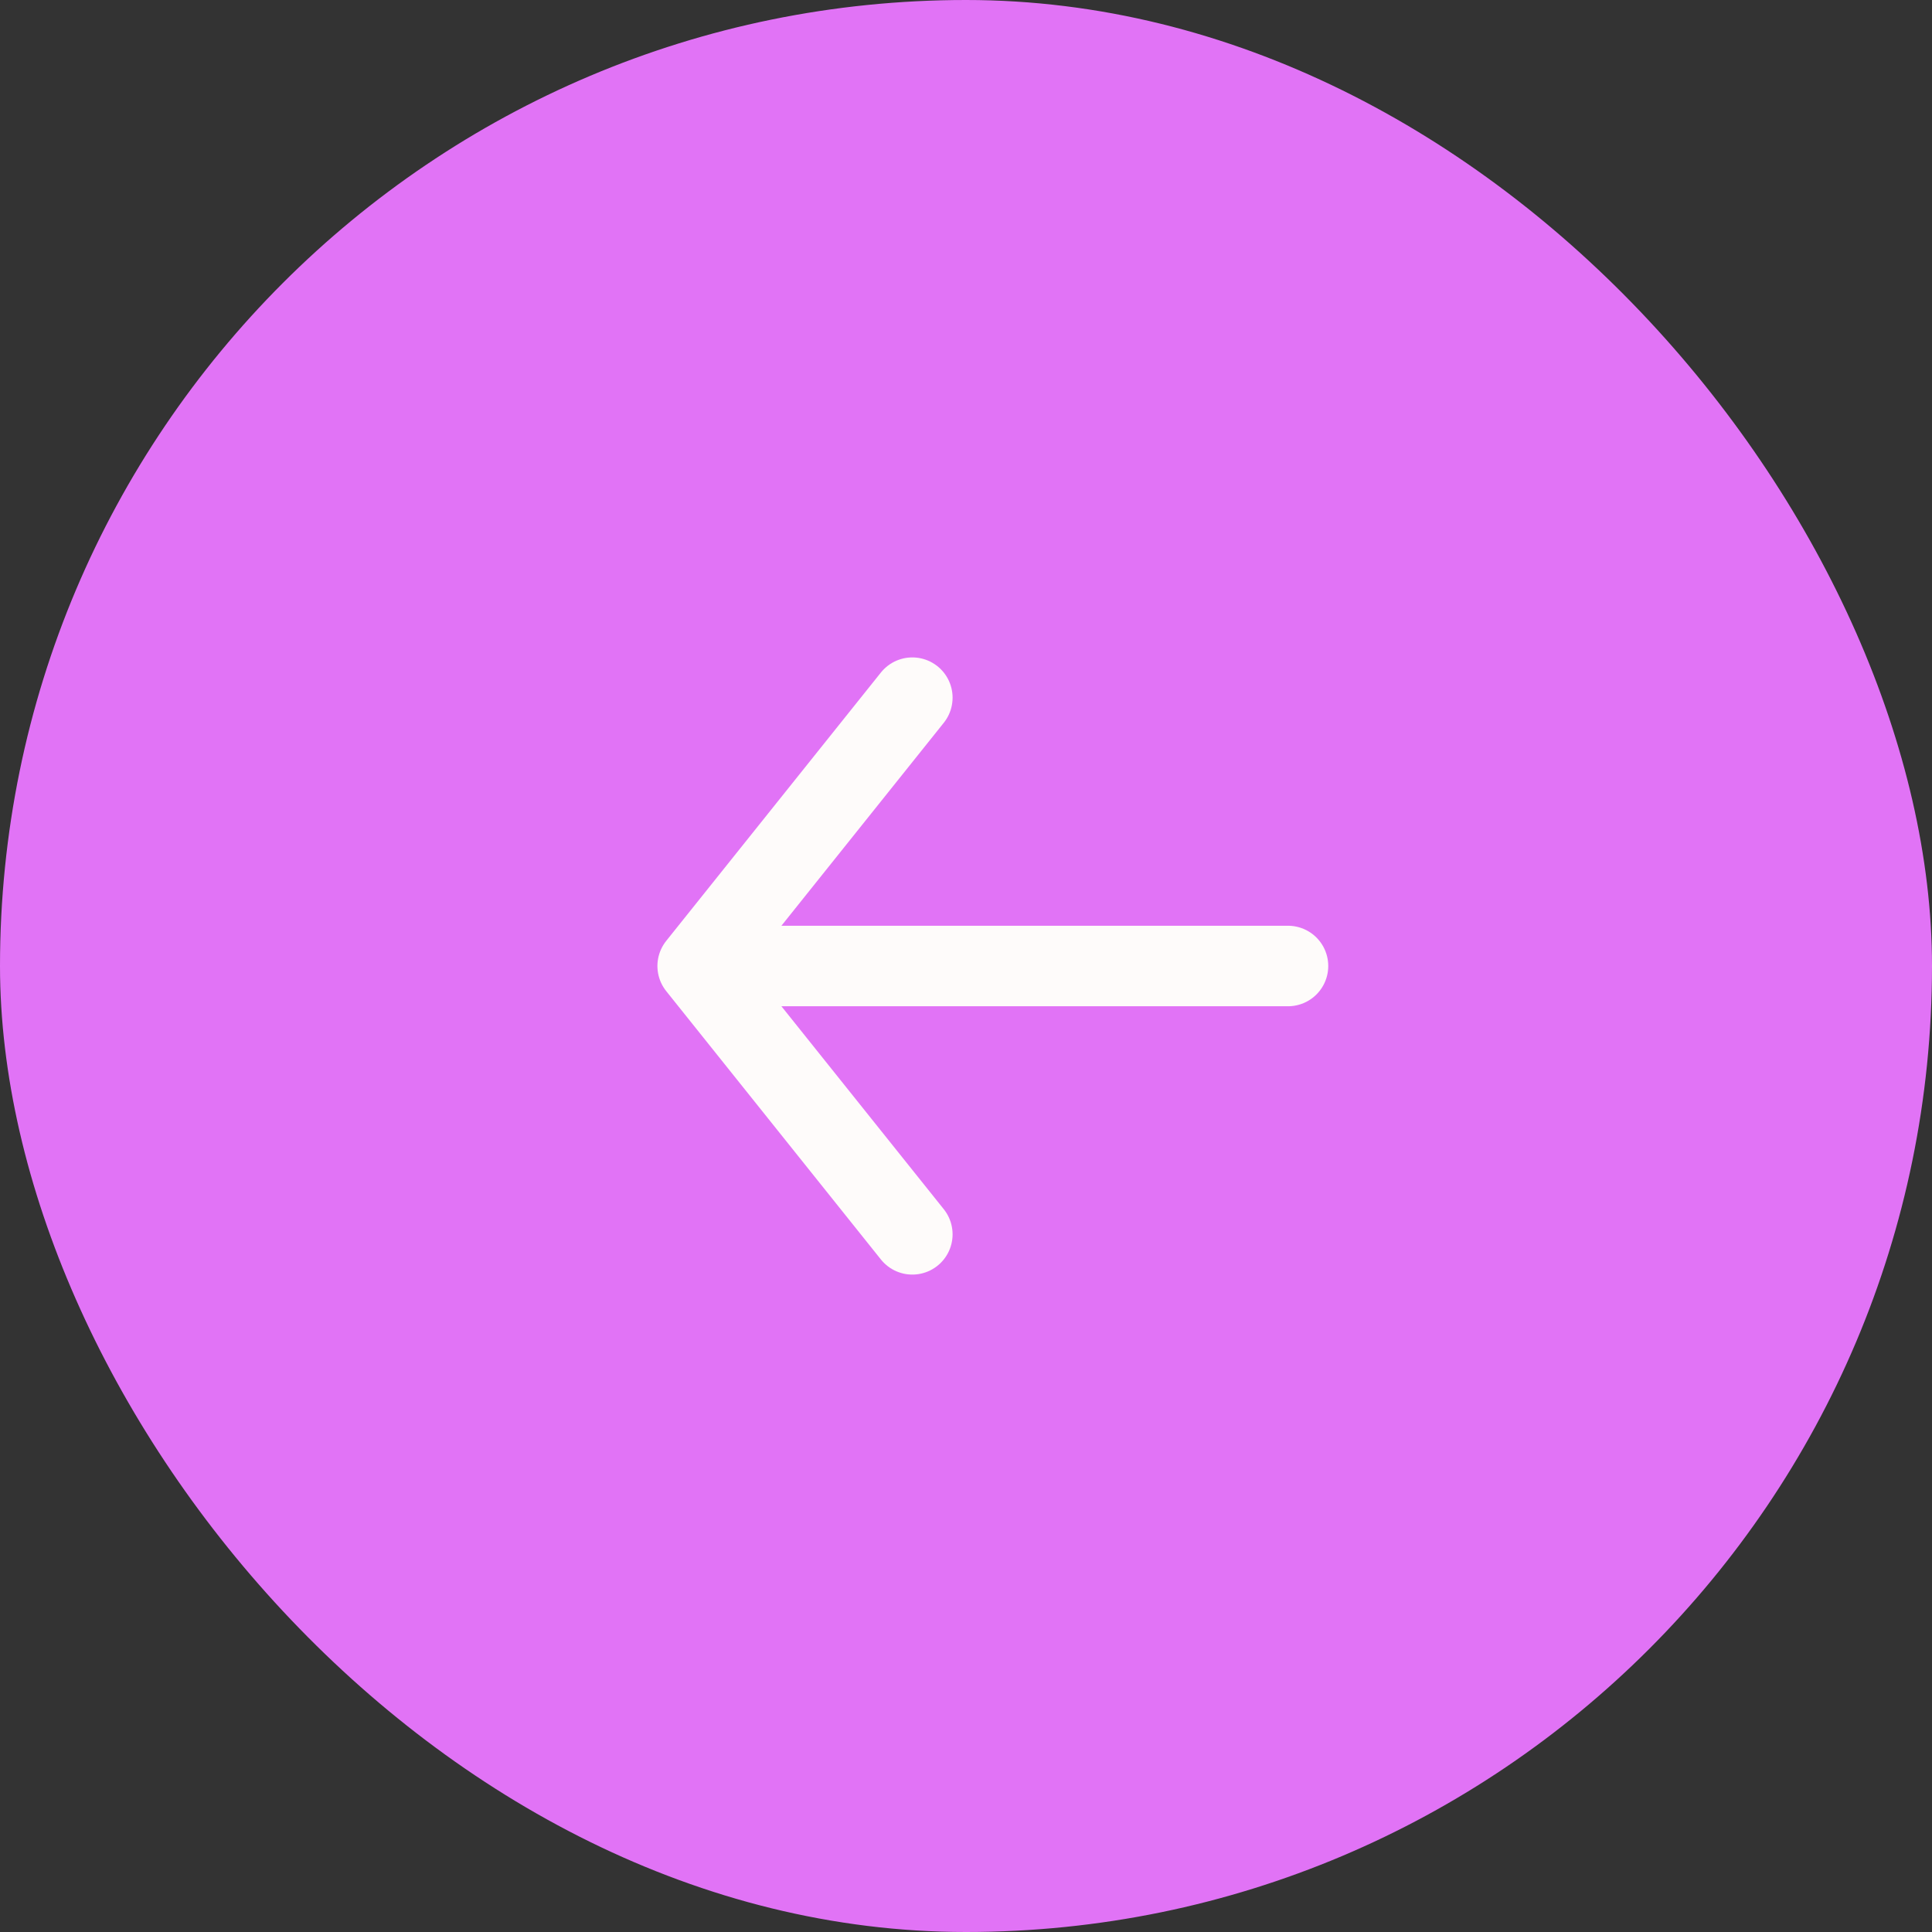
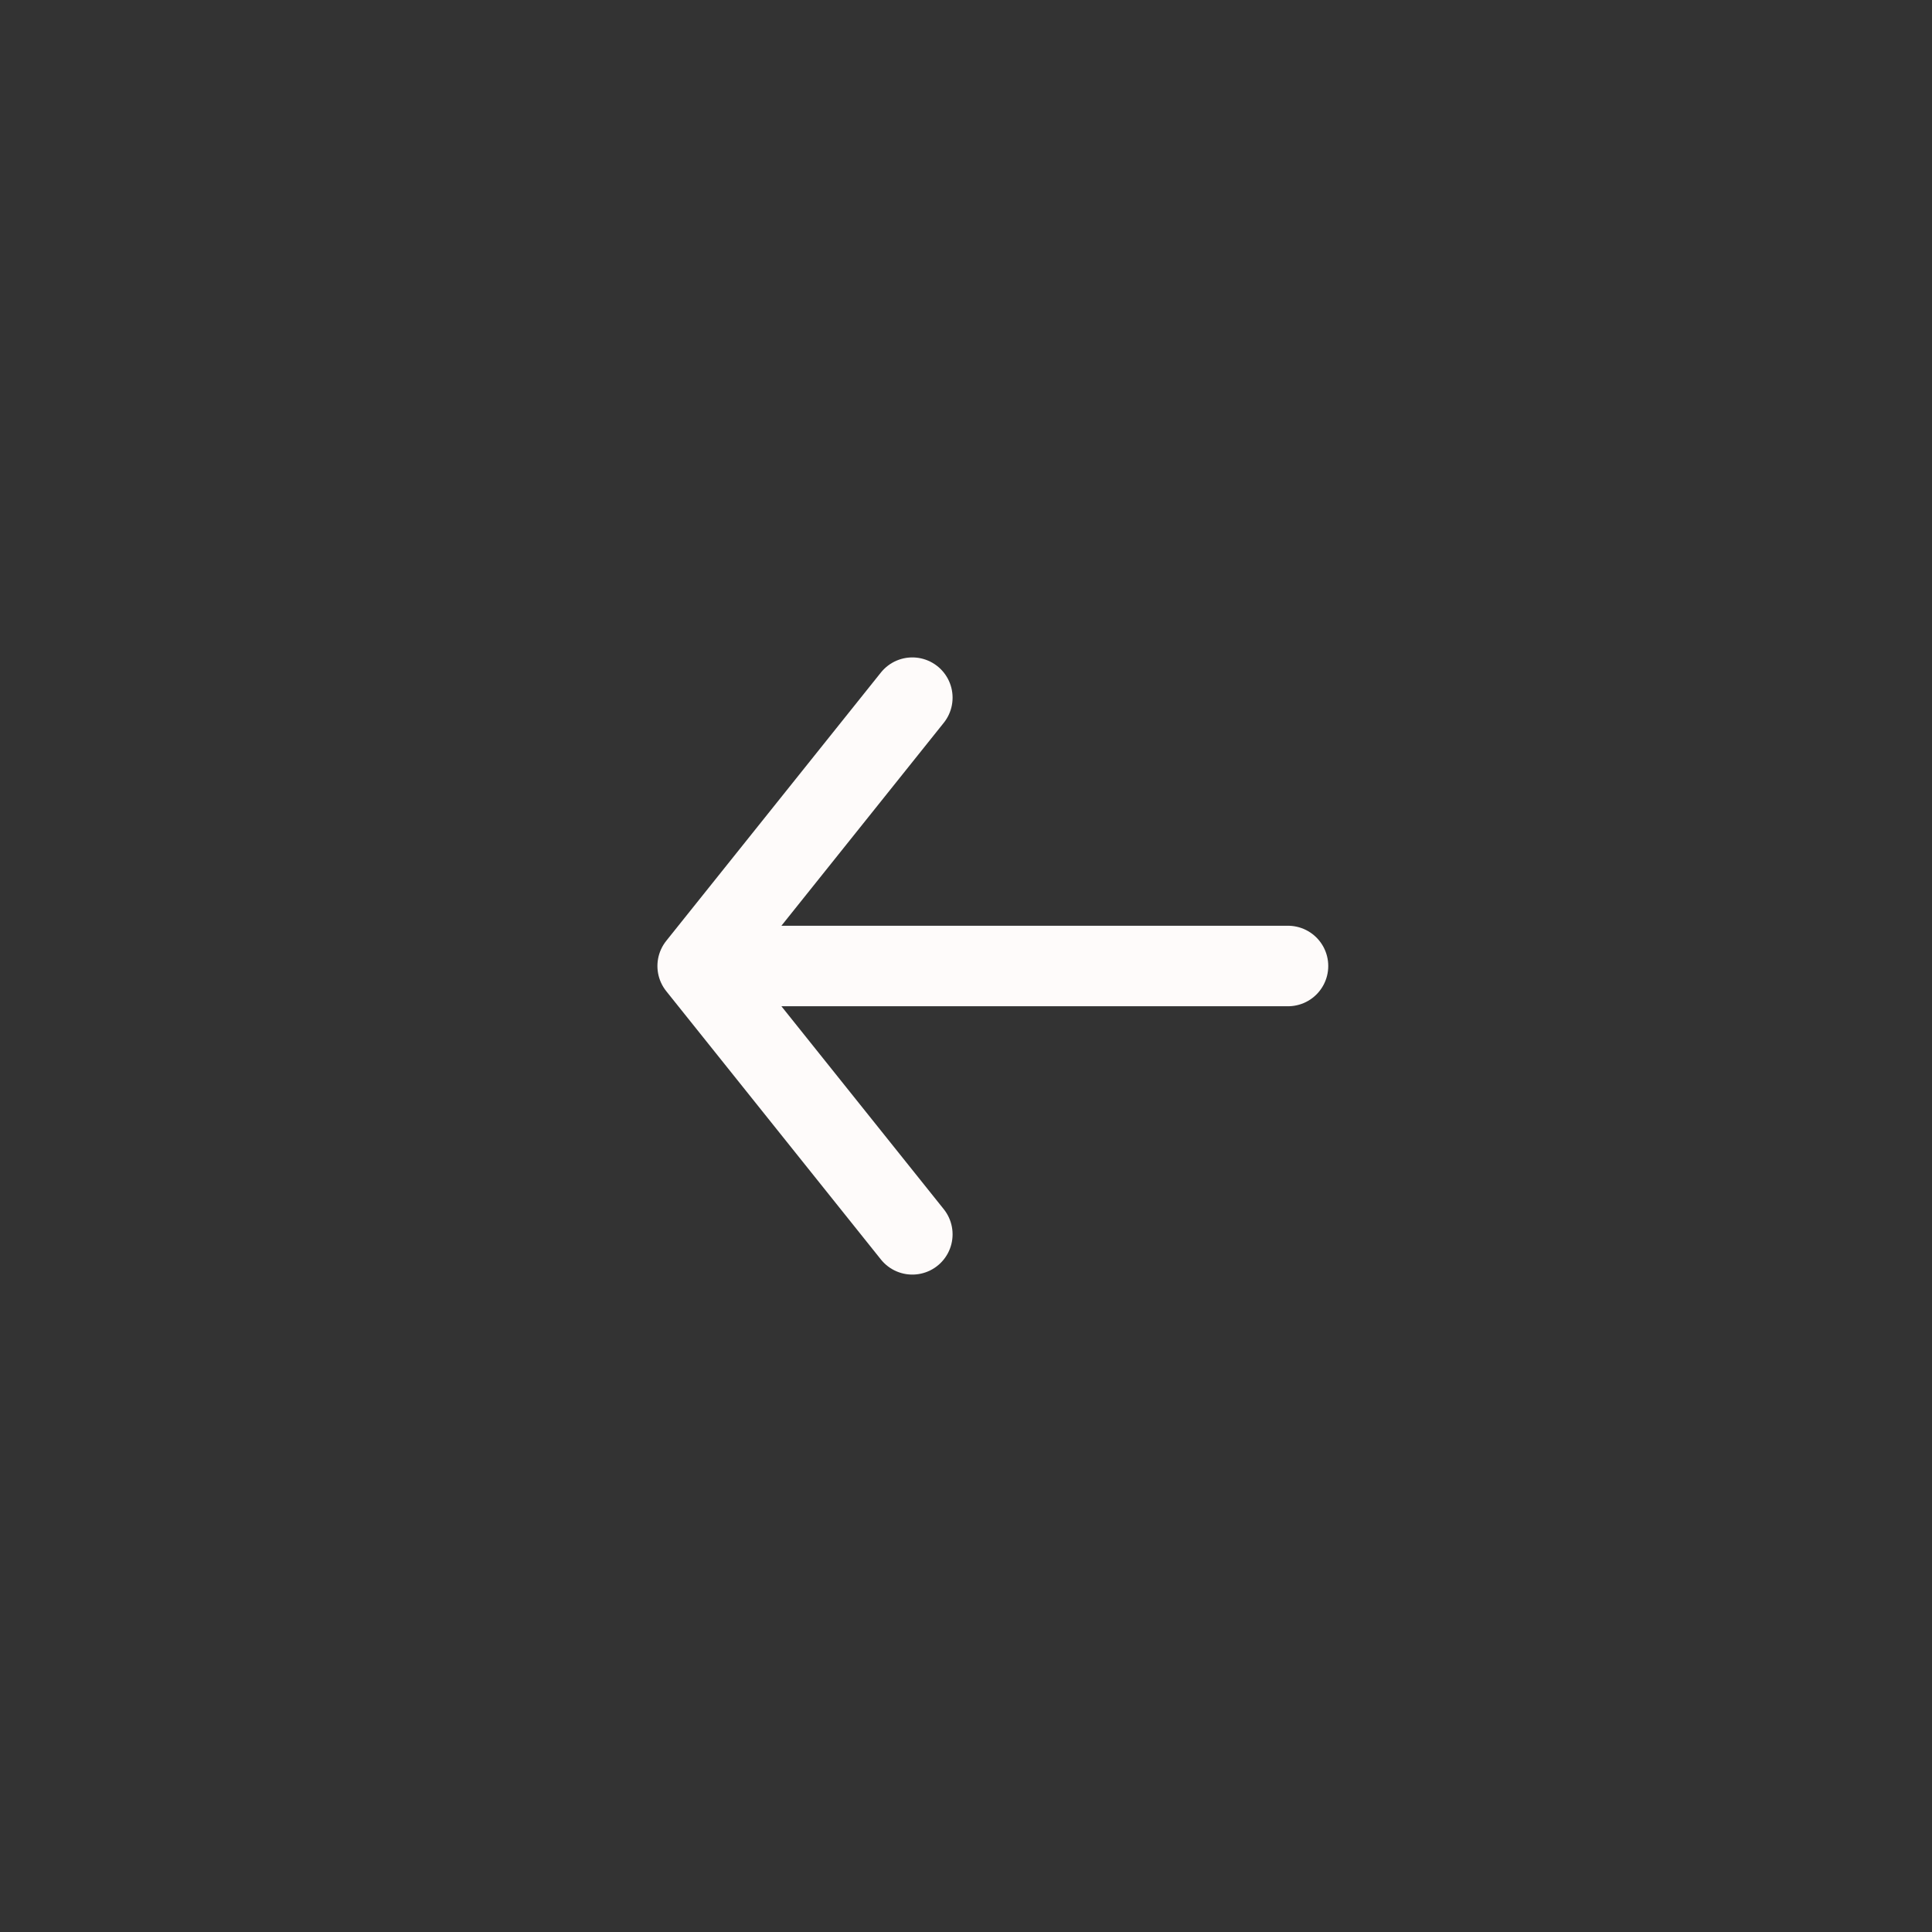
<svg xmlns="http://www.w3.org/2000/svg" width="36" height="36" viewBox="0 0 36 36" fill="none">
  <rect x="0" y="0" width="36" height="36" fill="#333333" stroke="none" />
-   <rect width="36" height="36" rx="18" fill="#E173F6" />
  <path d="M17 13L13 18M13 18L17 23M13 18L24 18" stroke="#FEFBFA" stroke-width="1.5" stroke-linecap="round" stroke-linejoin="round" />
</svg>